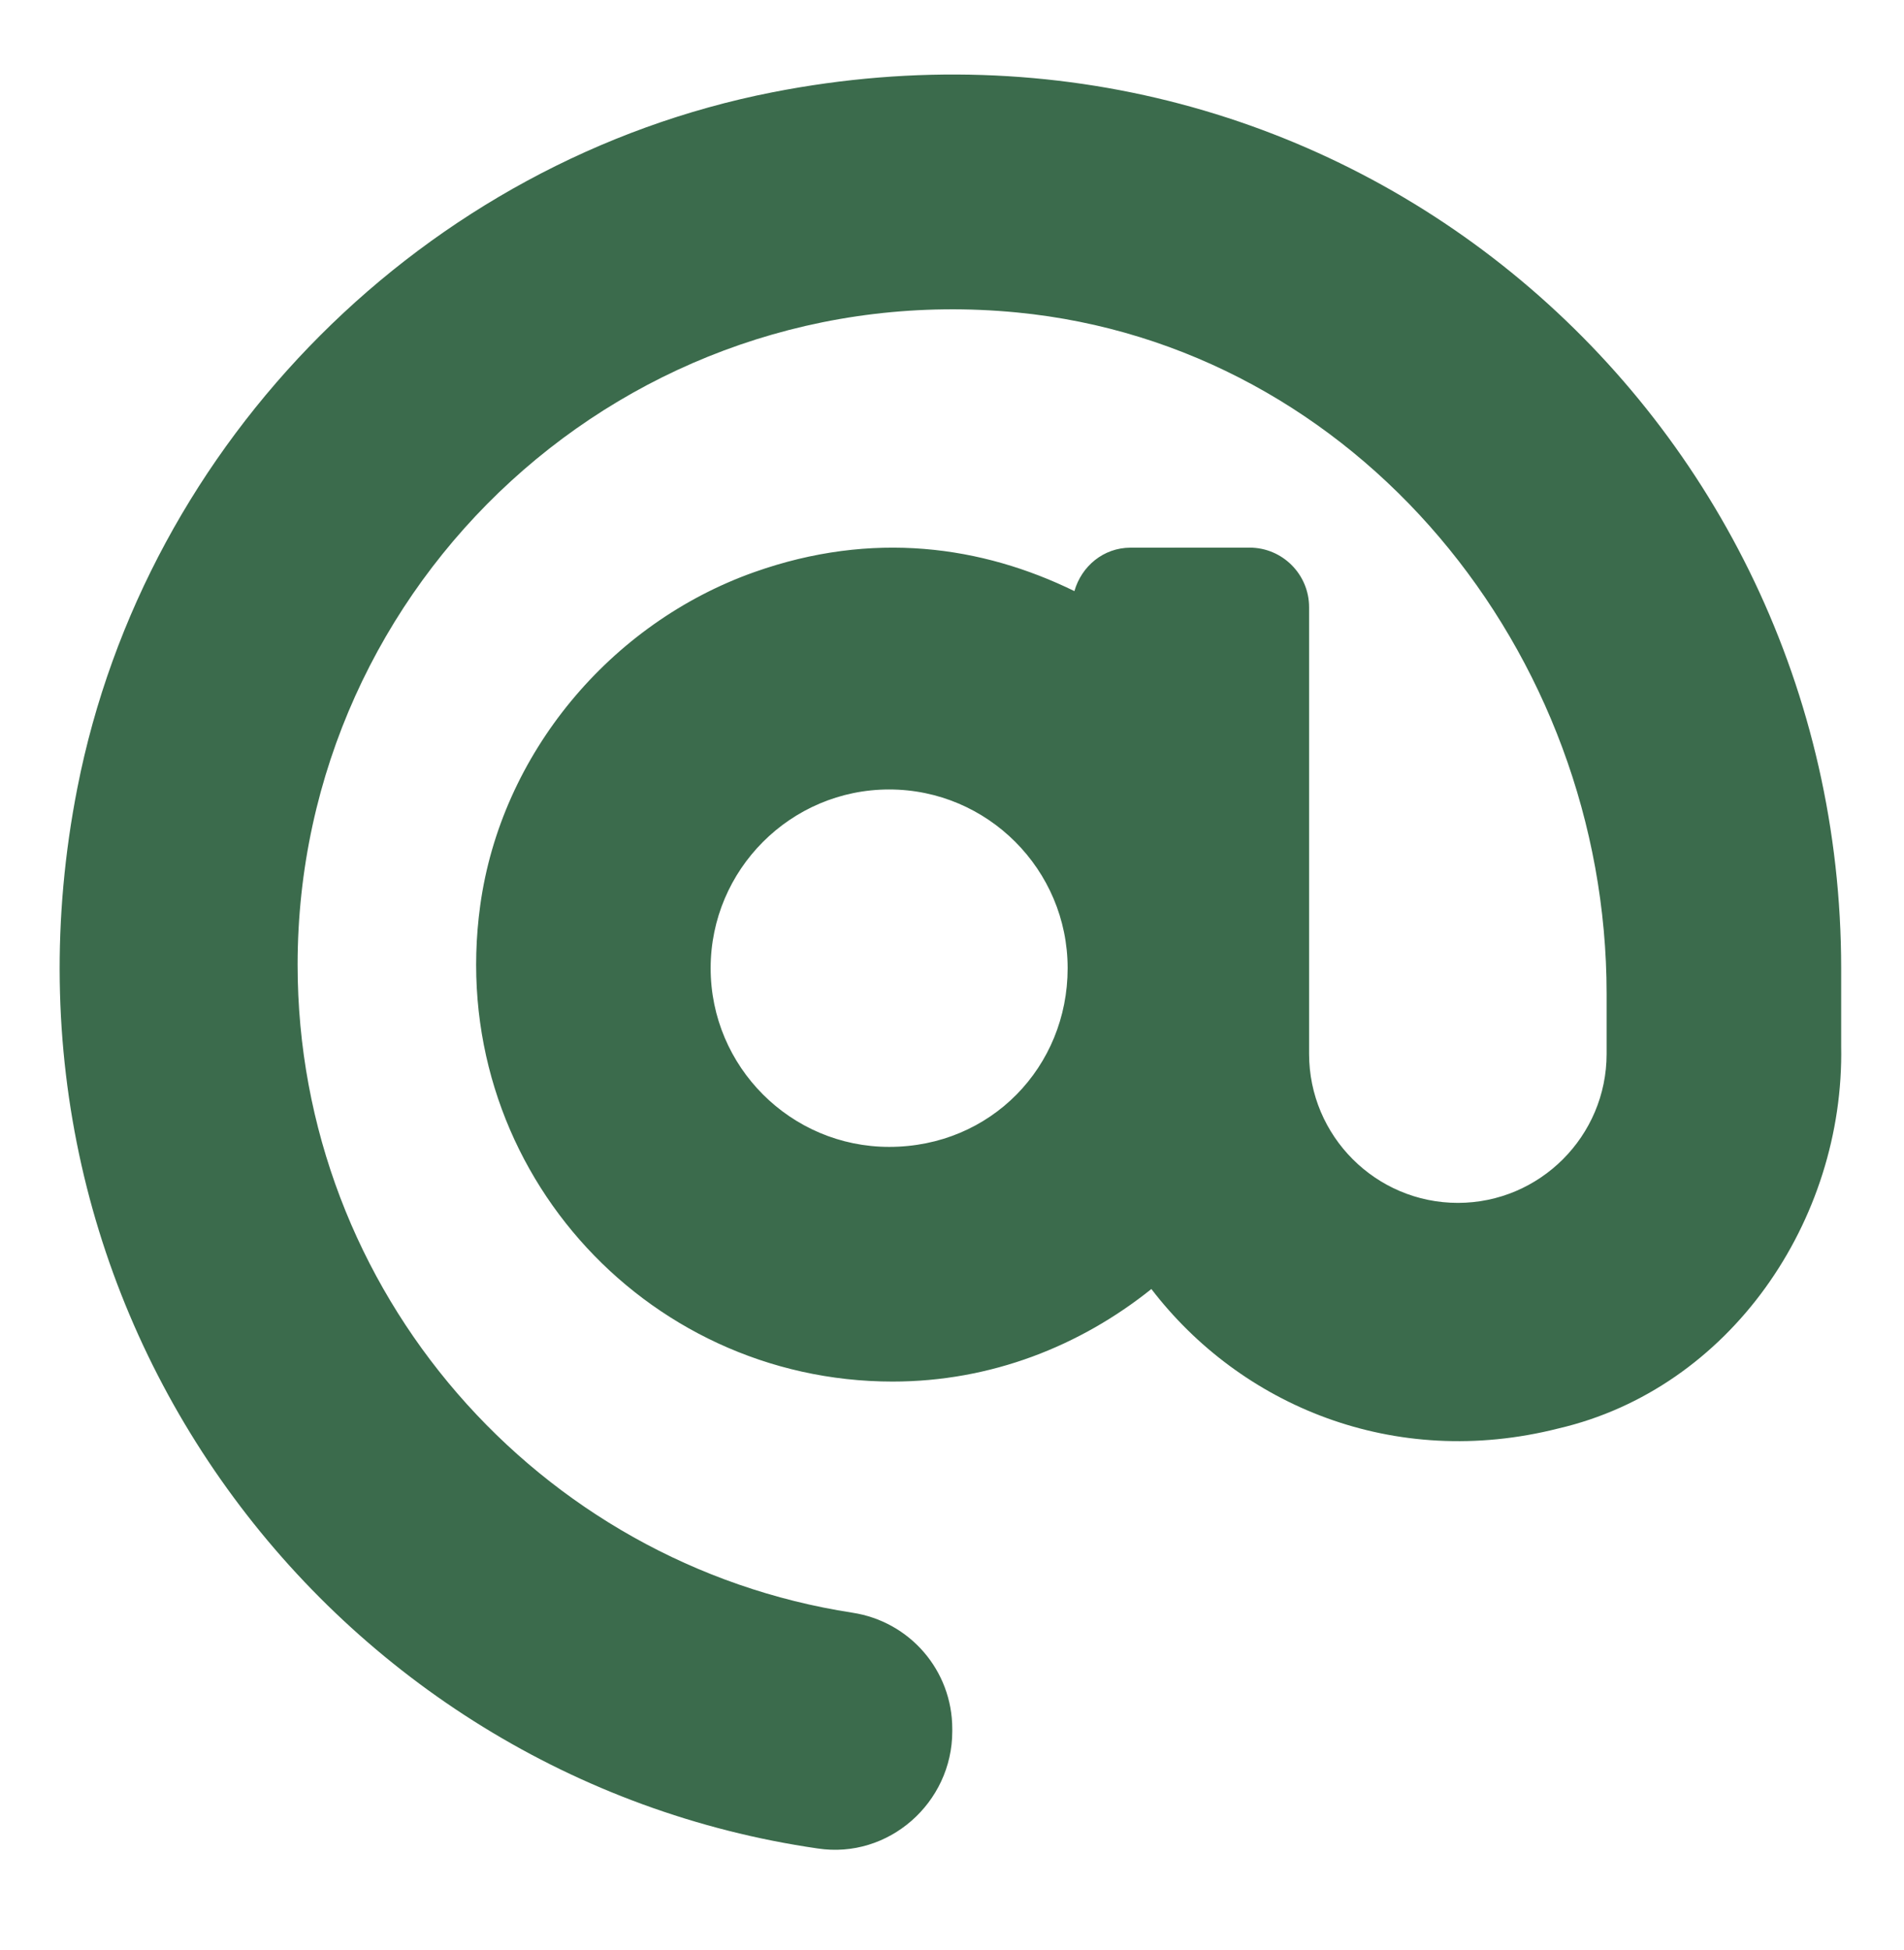
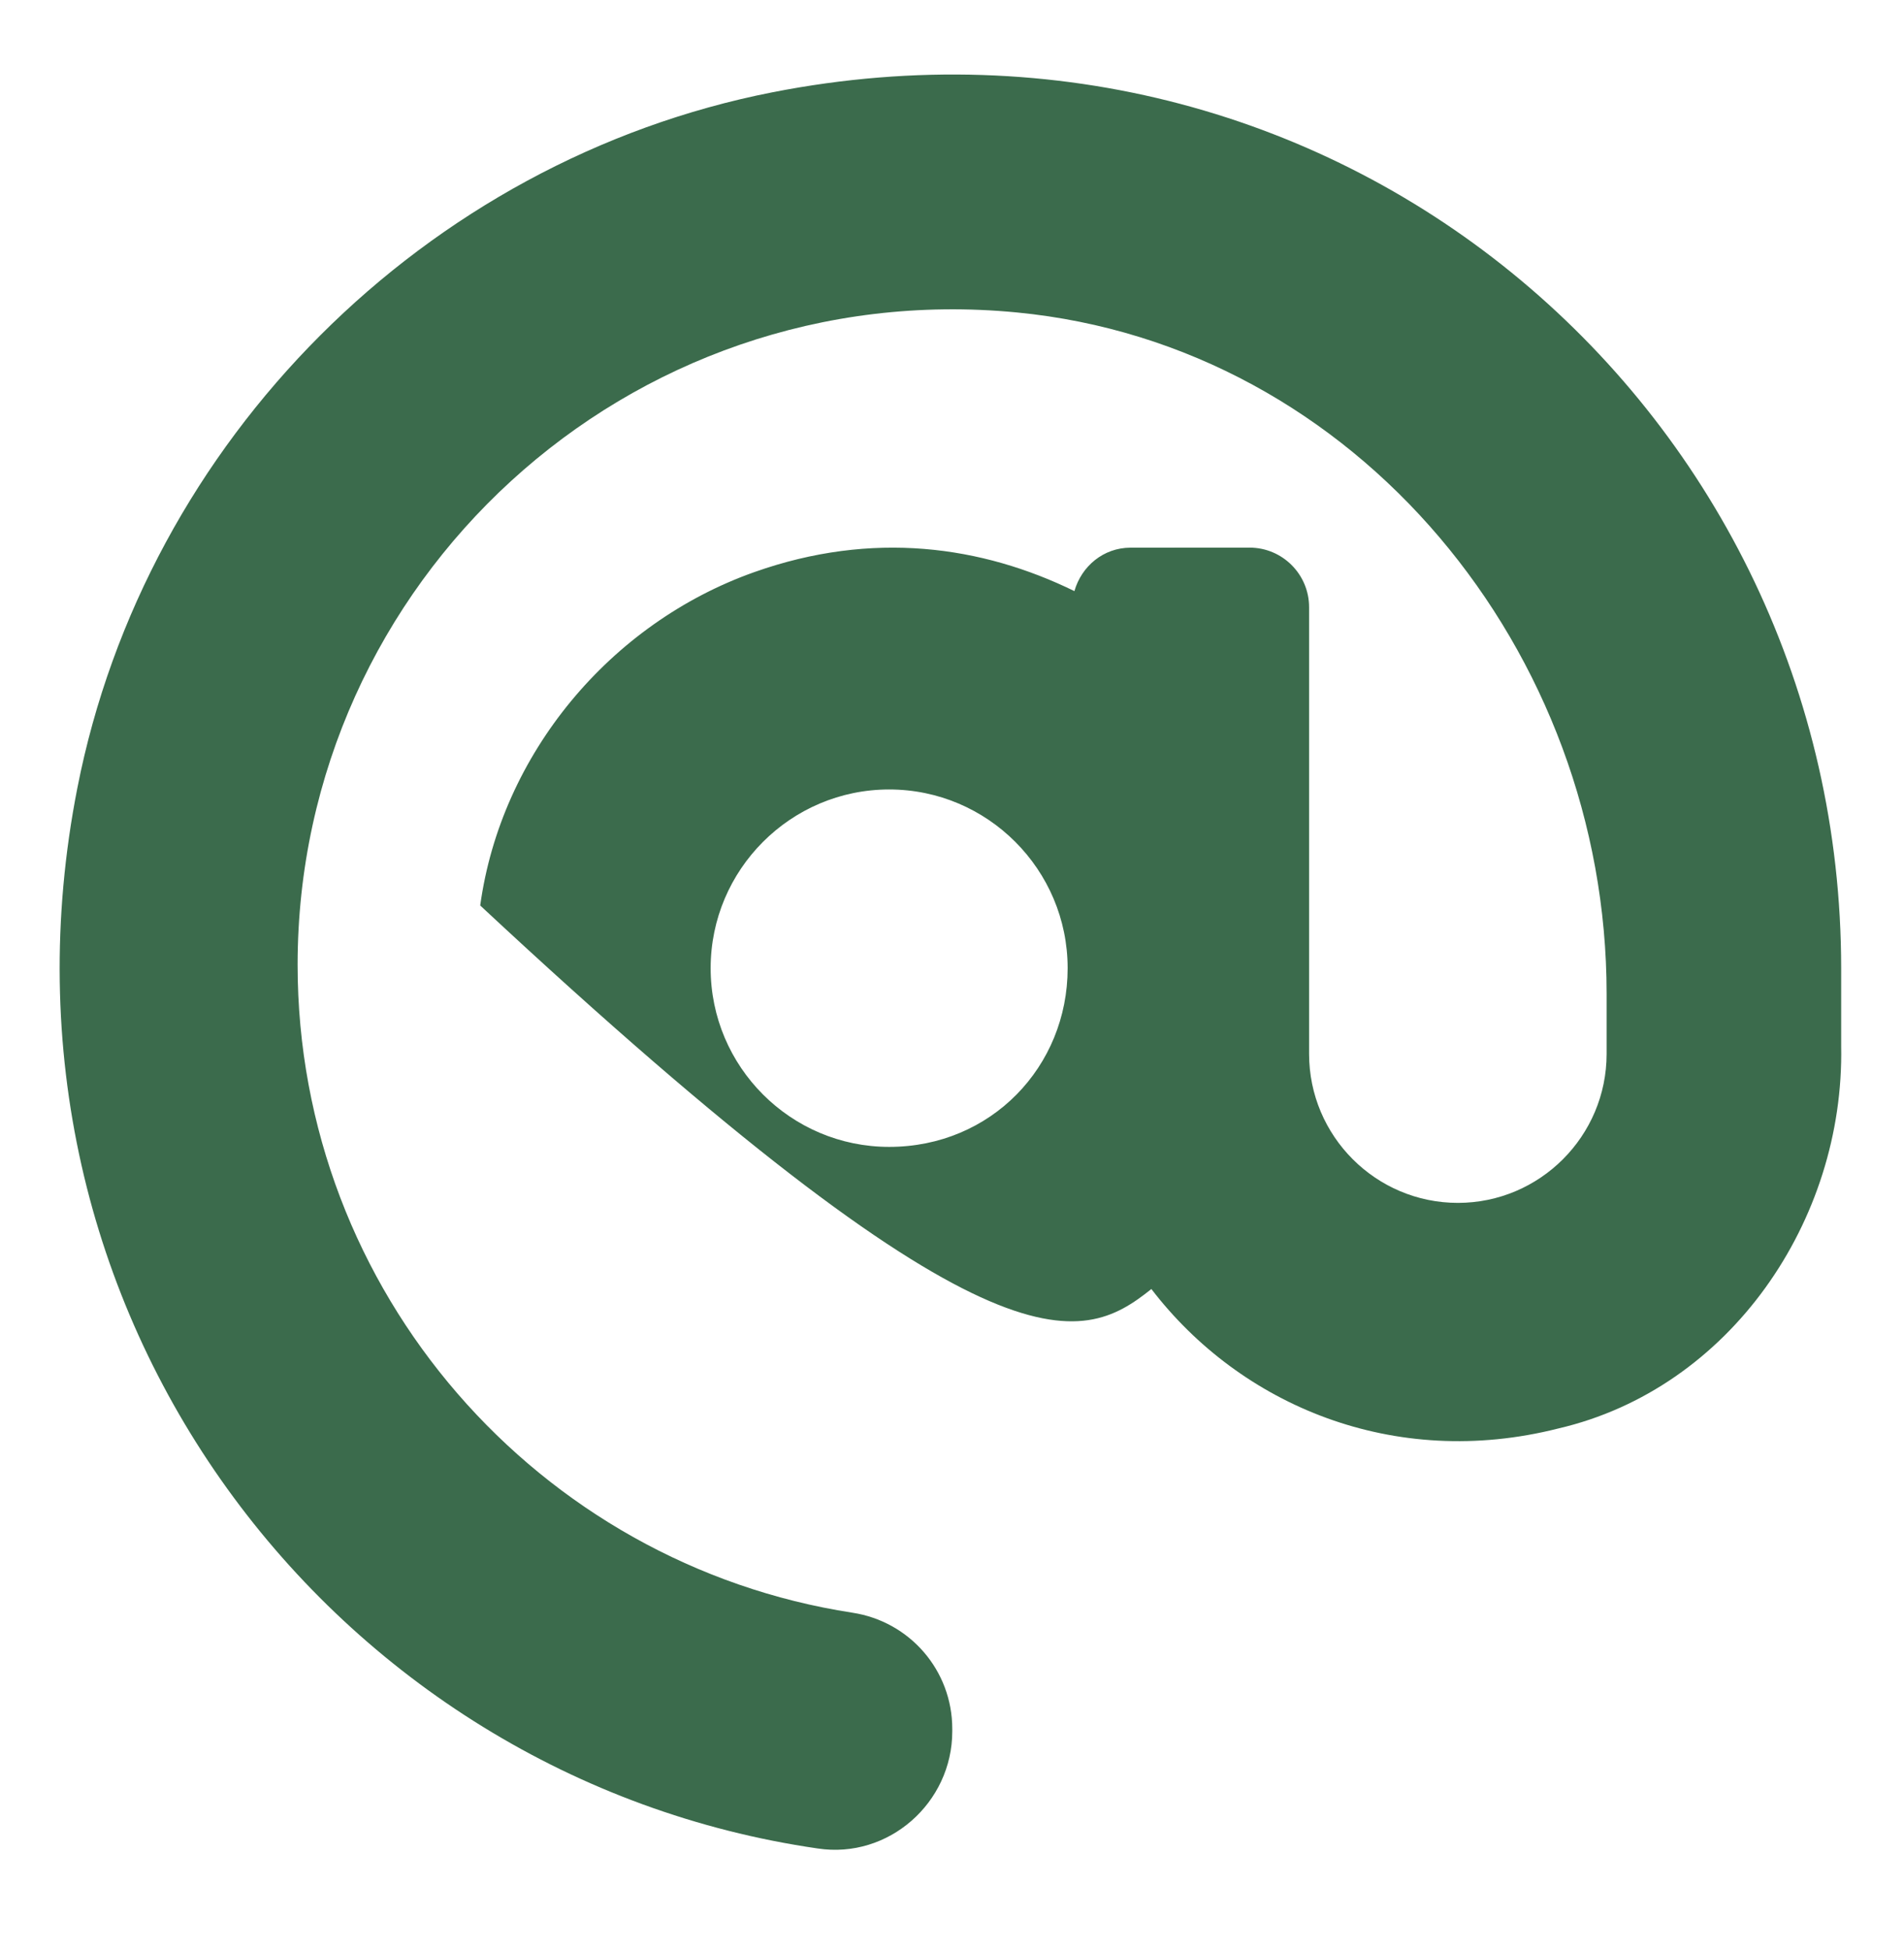
<svg xmlns="http://www.w3.org/2000/svg" width="42" height="43" viewBox="0 0 42 43" fill="none">
-   <path d="M17.046 2.034C9.38 3.537 3.207 9.717 1.706 17.382C-0.561 28.94 7.338 39.219 18.039 40.769C19.598 41.006 21.006 39.763 21.006 38.186L21.006 38.131C21.006 36.84 20.067 35.762 18.804 35.569C11.885 34.504 6.565 28.503 6.565 21.279C6.565 12.838 13.834 6.062 22.43 6.891C29.939 7.618 35.44 14.376 35.44 21.919V23.244C35.44 25.056 33.968 26.53 32.159 26.53C30.349 26.53 28.877 25.056 28.877 23.244V13.392C28.877 12.667 28.289 12.078 27.563 12.078L24.94 12.079C24.341 12.079 23.857 12.488 23.7 13.037C21.661 12.04 19.25 11.693 16.64 12.618C13.461 13.744 11.052 16.63 10.593 19.971C9.815 25.632 14.187 30.471 19.69 30.471C21.859 30.471 23.827 29.688 25.398 28.43C27.367 30.998 30.749 32.424 34.373 31.506C38.161 30.627 40.688 26.92 40.614 23.072V21.358C40.614 9.119 29.63 -0.432 17.046 2.034ZM19.614 25.295C17.442 25.295 15.676 23.527 15.676 21.354C15.676 19.181 17.442 17.412 19.614 17.412C21.785 17.412 23.551 19.181 23.551 21.354C23.551 23.527 21.861 25.295 19.614 25.295Z" fill="#3B6B4C" />
+   <path d="M17.046 2.034C9.38 3.537 3.207 9.717 1.706 17.382C-0.561 28.94 7.338 39.219 18.039 40.769C19.598 41.006 21.006 39.763 21.006 38.186L21.006 38.131C21.006 36.84 20.067 35.762 18.804 35.569C11.885 34.504 6.565 28.503 6.565 21.279C6.565 12.838 13.834 6.062 22.43 6.891C29.939 7.618 35.44 14.376 35.44 21.919V23.244C35.44 25.056 33.968 26.53 32.159 26.53C30.349 26.53 28.877 25.056 28.877 23.244V13.392C28.877 12.667 28.289 12.078 27.563 12.078L24.94 12.079C24.341 12.079 23.857 12.488 23.7 13.037C21.661 12.04 19.25 11.693 16.64 12.618C13.461 13.744 11.052 16.63 10.593 19.971C21.859 30.471 23.827 29.688 25.398 28.43C27.367 30.998 30.749 32.424 34.373 31.506C38.161 30.627 40.688 26.92 40.614 23.072V21.358C40.614 9.119 29.63 -0.432 17.046 2.034ZM19.614 25.295C17.442 25.295 15.676 23.527 15.676 21.354C15.676 19.181 17.442 17.412 19.614 17.412C21.785 17.412 23.551 19.181 23.551 21.354C23.551 23.527 21.861 25.295 19.614 25.295Z" fill="#3B6B4C" />
</svg>